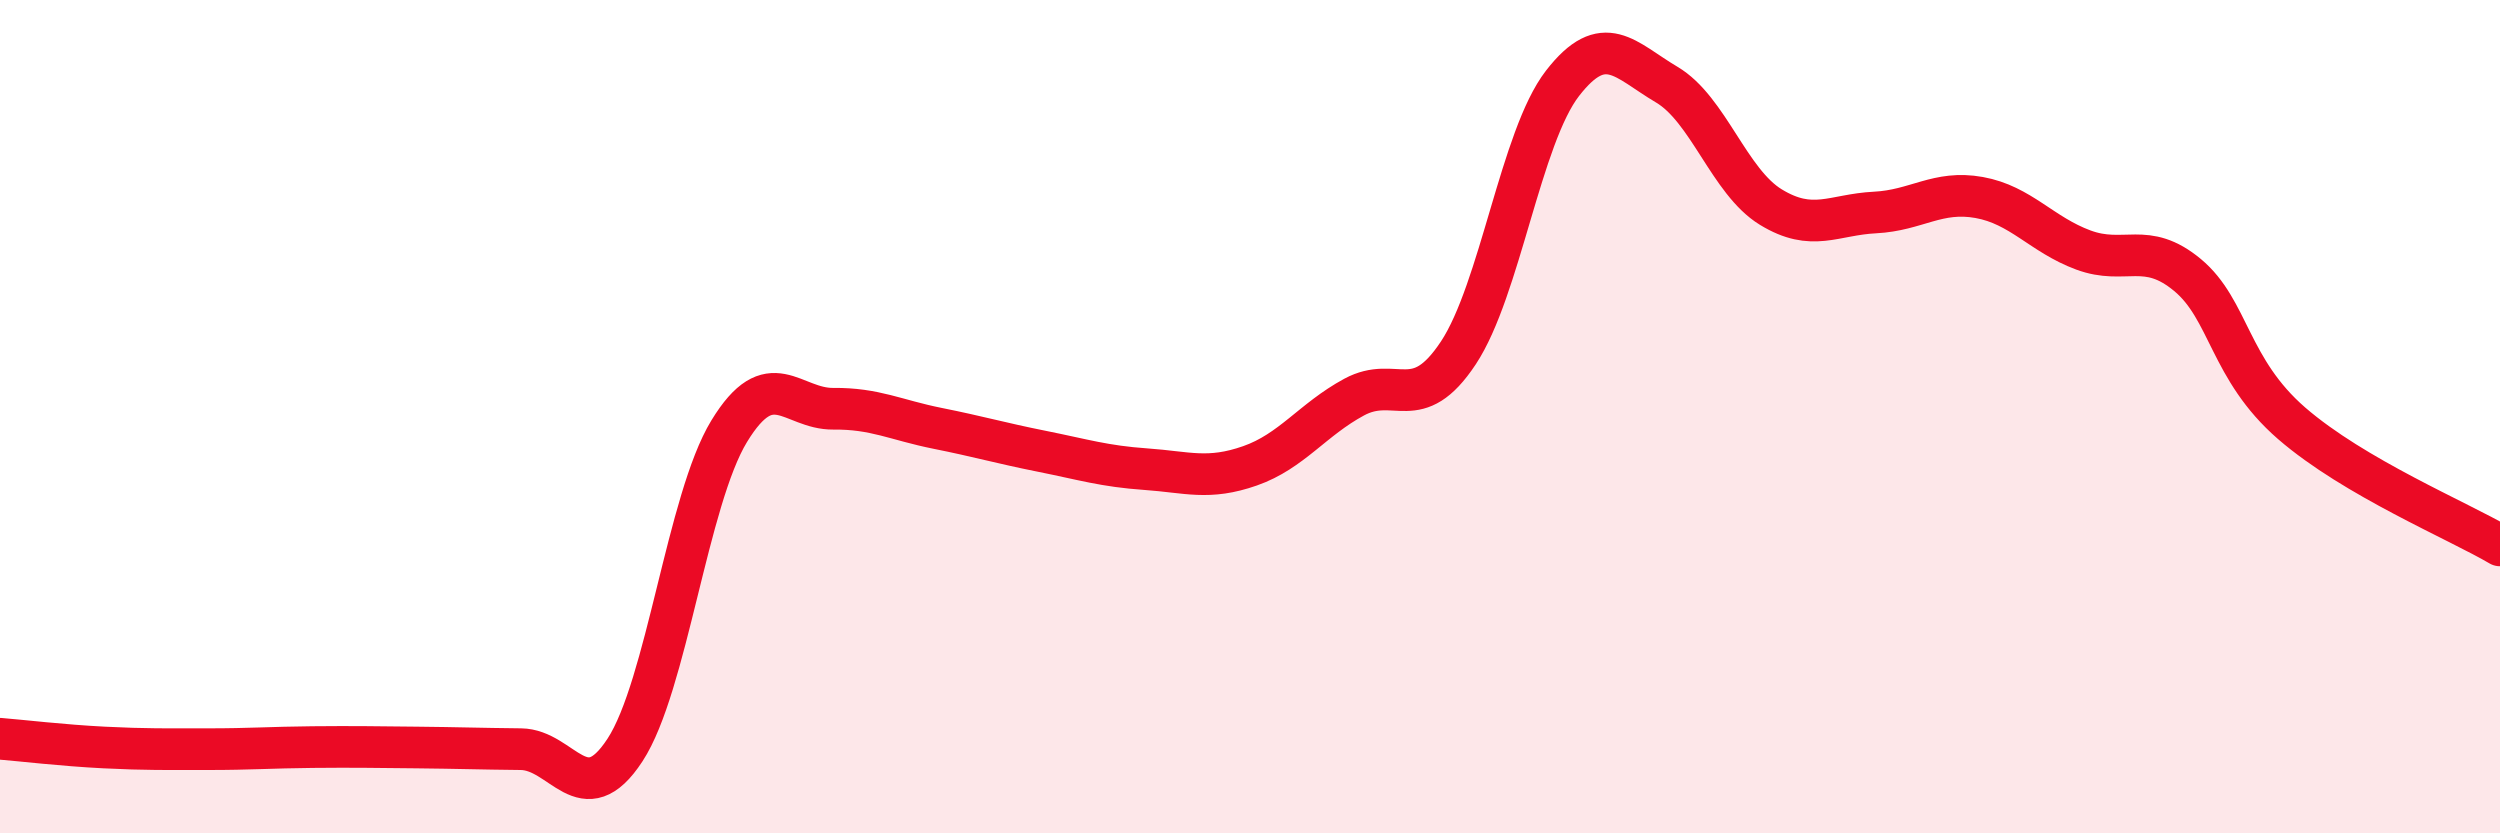
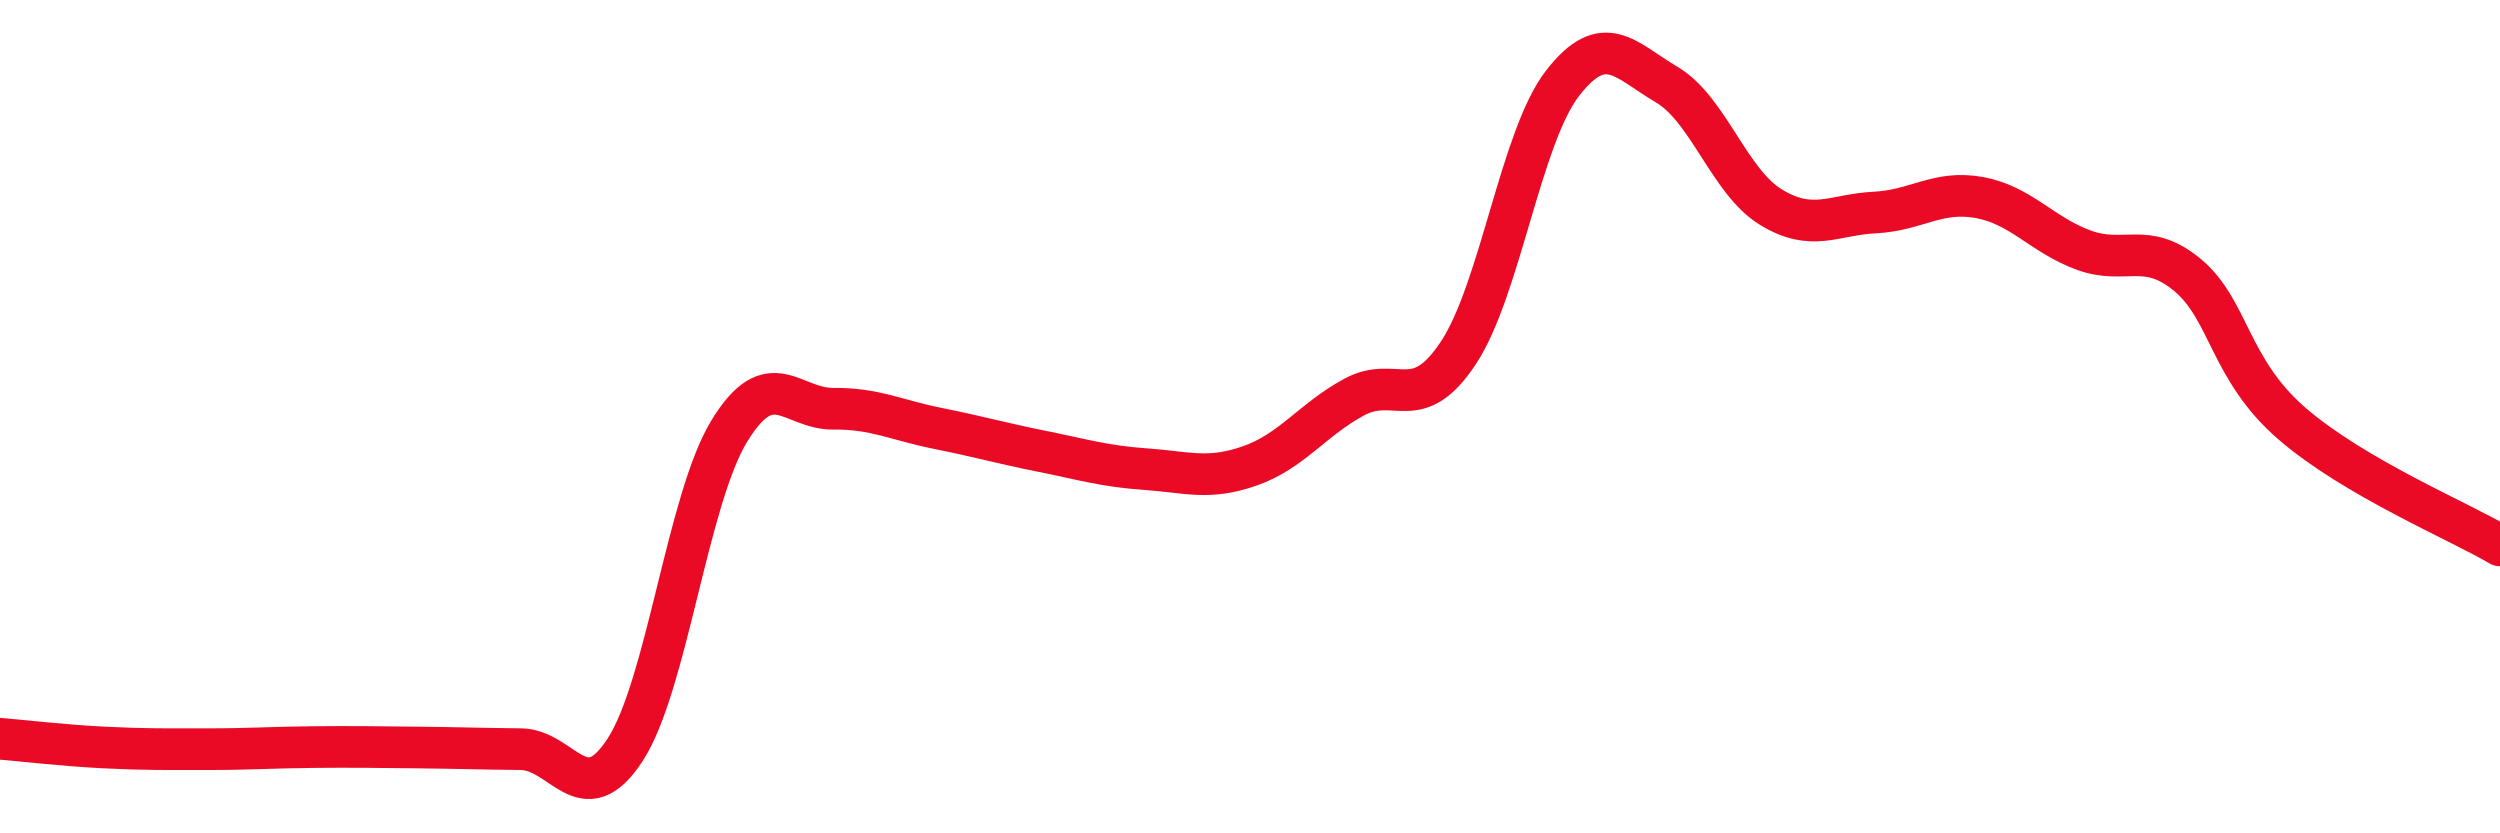
<svg xmlns="http://www.w3.org/2000/svg" width="60" height="20" viewBox="0 0 60 20">
-   <path d="M 0,17.73 C 0.5,17.77 1.5,17.89 2.5,17.94 C 3.5,17.99 4,17.98 5,17.98 C 6,17.98 6.5,17.94 7.5,17.93 C 8.5,17.92 9,17.93 10,17.94 C 11,17.95 11.5,17.97 12.5,17.98 C 13.5,17.99 14,19.53 15,18 C 16,16.47 16.5,11.99 17.5,10.35 C 18.5,8.71 19,9.82 20,9.81 C 21,9.8 21.5,10.08 22.5,10.28 C 23.5,10.48 24,10.63 25,10.83 C 26,11.03 26.5,11.19 27.5,11.26 C 28.5,11.33 29,11.53 30,11.18 C 31,10.83 31.5,10.07 32.5,9.53 C 33.5,8.99 34,9.98 35,8.47 C 36,6.96 36.5,3.29 37.5,2 C 38.5,0.71 39,1.44 40,2.03 C 41,2.62 41.5,4.36 42.5,4.97 C 43.5,5.58 44,5.15 45,5.1 C 46,5.05 46.5,4.56 47.5,4.74 C 48.5,4.92 49,5.63 50,6 C 51,6.37 51.5,5.77 52.5,6.6 C 53.5,7.43 53.5,8.86 55,10.16 C 56.5,11.46 59,12.5 60,13.09L60 20L0 20Z" fill="#EB0A25" opacity="0.1" stroke-linecap="round" stroke-linejoin="round" />
  <path d="M 0,17.73 C 0.5,17.77 1.5,17.89 2.5,17.94 C 3.5,17.99 4,17.98 5,17.98 C 6,17.98 6.5,17.94 7.5,17.93 C 8.5,17.92 9,17.93 10,17.94 C 11,17.95 11.5,17.97 12.5,17.98 C 13.5,17.99 14,19.53 15,18 C 16,16.47 16.5,11.99 17.5,10.35 C 18.5,8.71 19,9.82 20,9.81 C 21,9.8 21.5,10.08 22.5,10.28 C 23.5,10.48 24,10.63 25,10.83 C 26,11.03 26.5,11.19 27.5,11.26 C 28.5,11.33 29,11.53 30,11.18 C 31,10.83 31.5,10.07 32.5,9.53 C 33.5,8.99 34,9.98 35,8.47 C 36,6.96 36.5,3.29 37.5,2 C 38.5,0.71 39,1.44 40,2.03 C 41,2.62 41.5,4.36 42.5,4.97 C 43.5,5.58 44,5.15 45,5.1 C 46,5.05 46.5,4.56 47.5,4.74 C 48.5,4.92 49,5.63 50,6 C 51,6.37 51.5,5.77 52.5,6.6 C 53.5,7.43 53.5,8.86 55,10.16 C 56.5,11.46 59,12.5 60,13.09" stroke="#EB0A25" stroke-width="1" fill="none" stroke-linecap="round" stroke-linejoin="round" />
</svg>